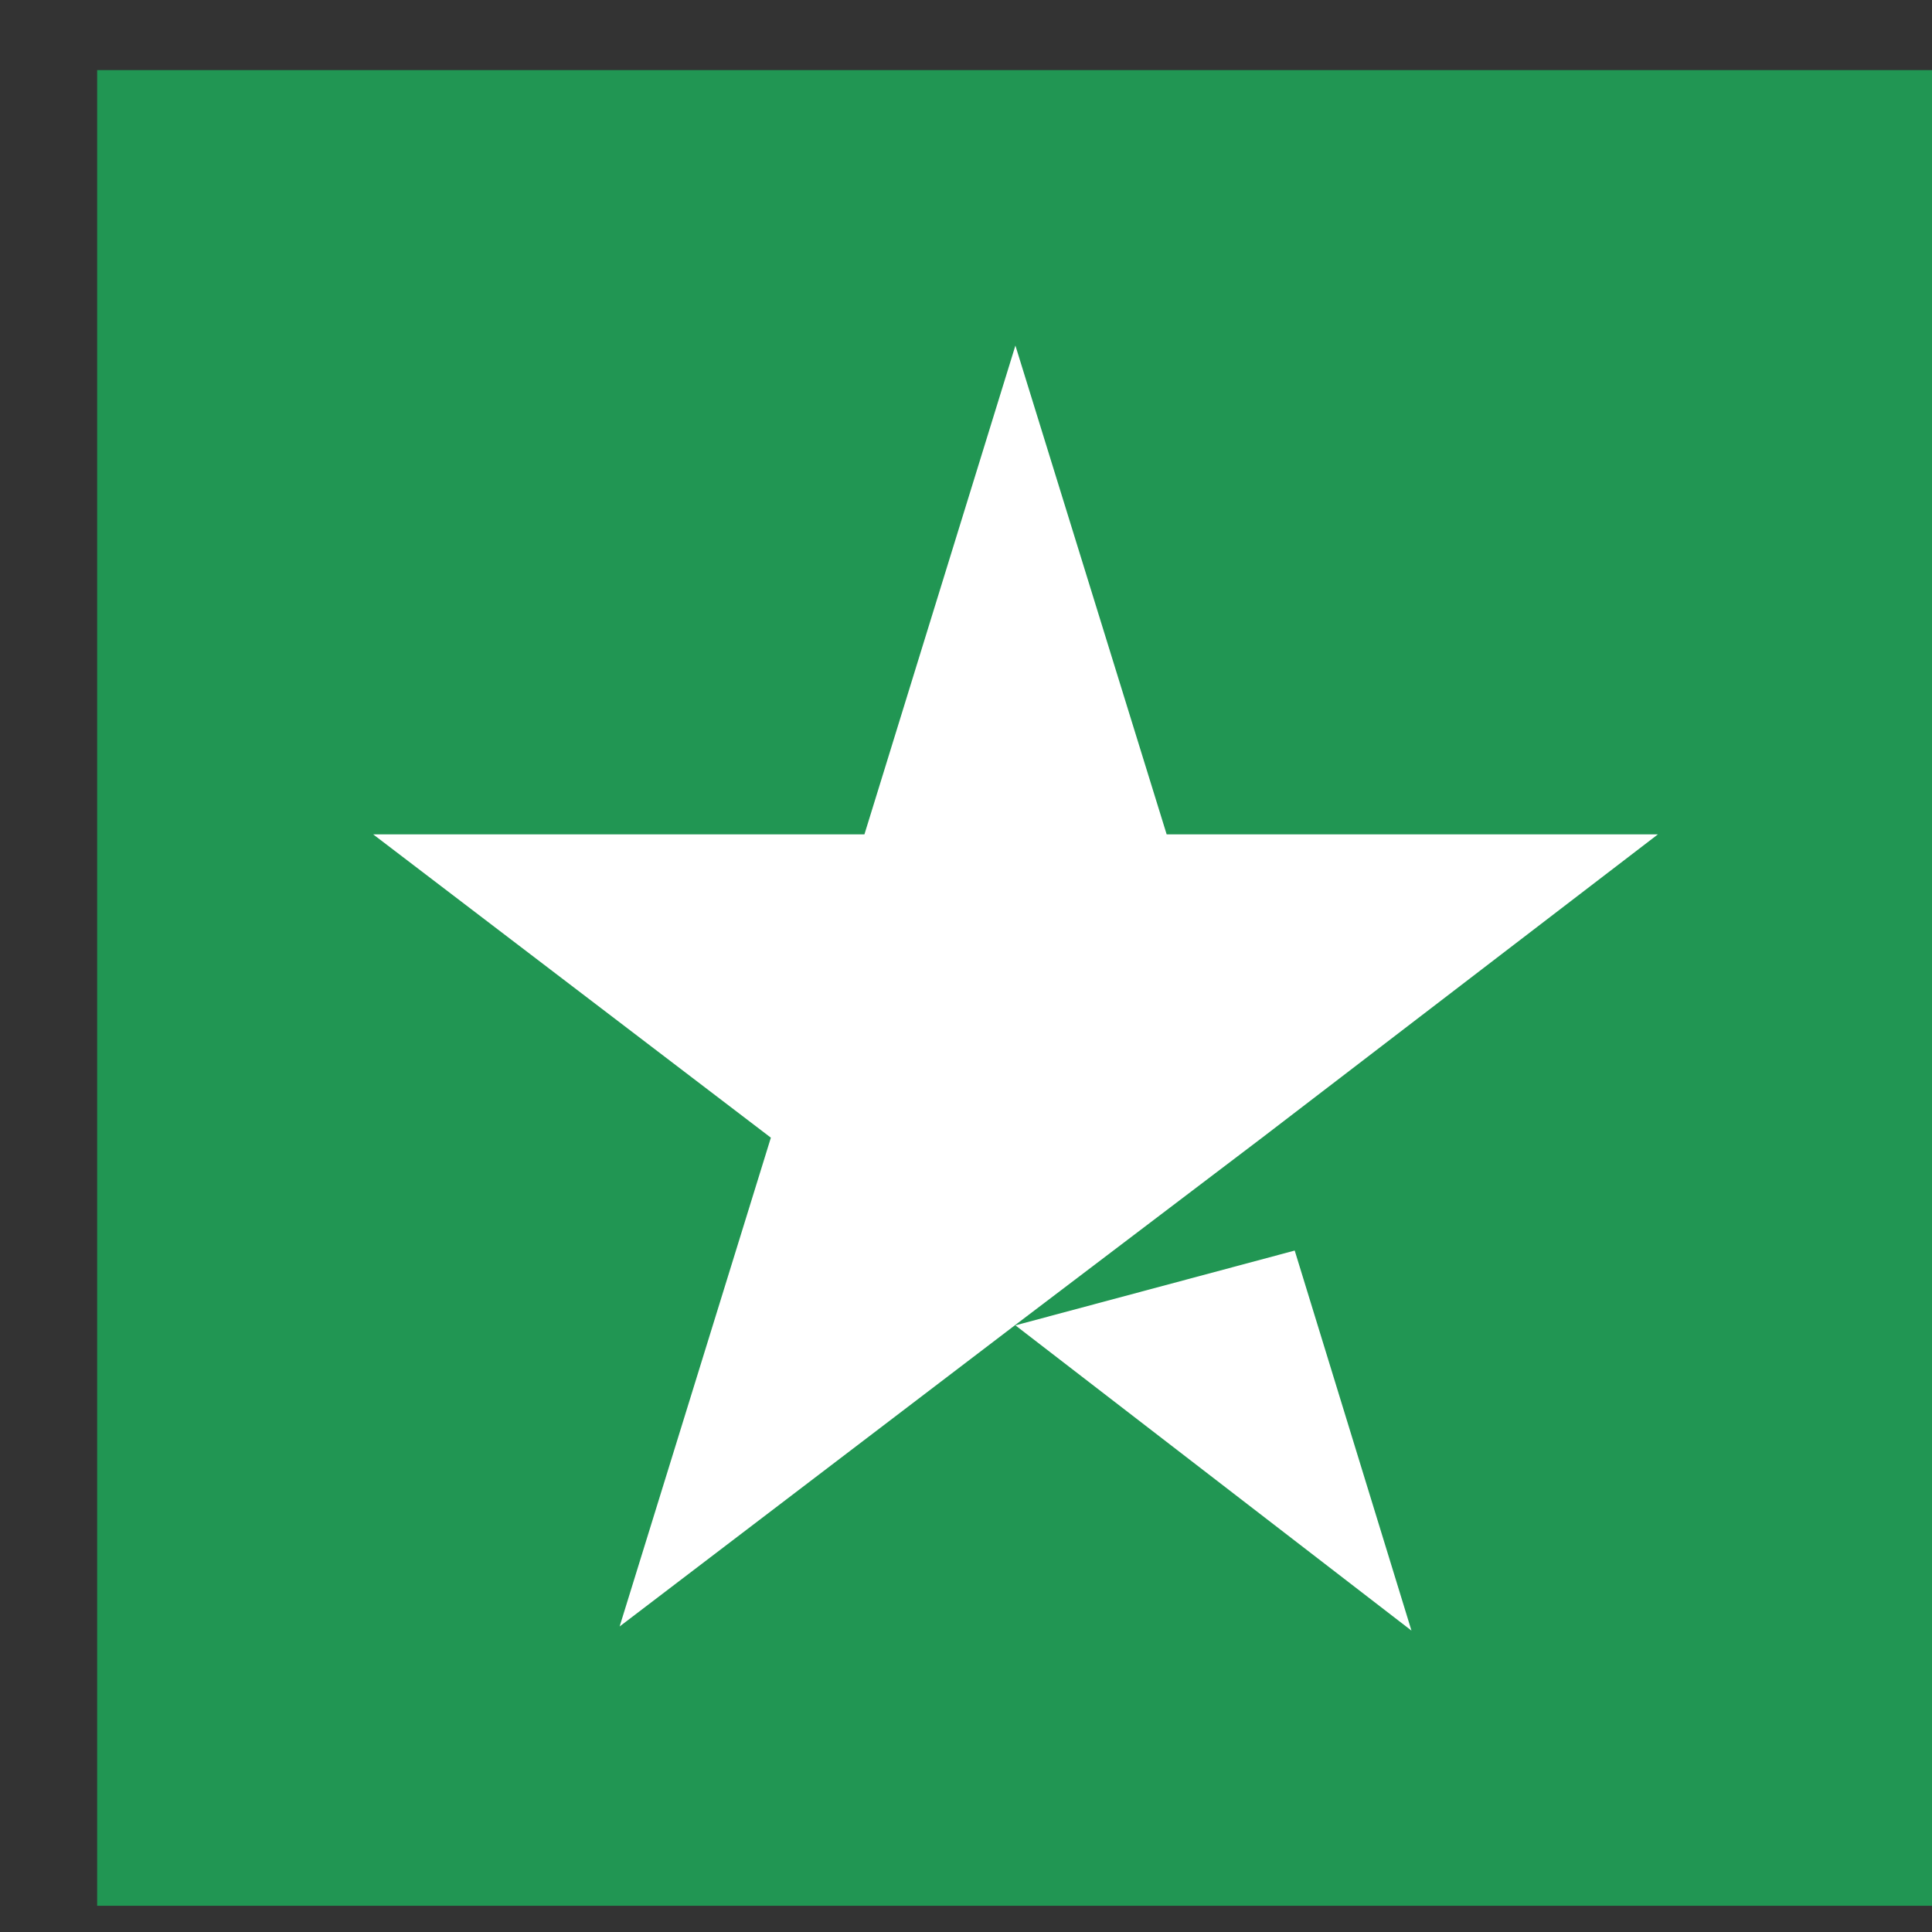
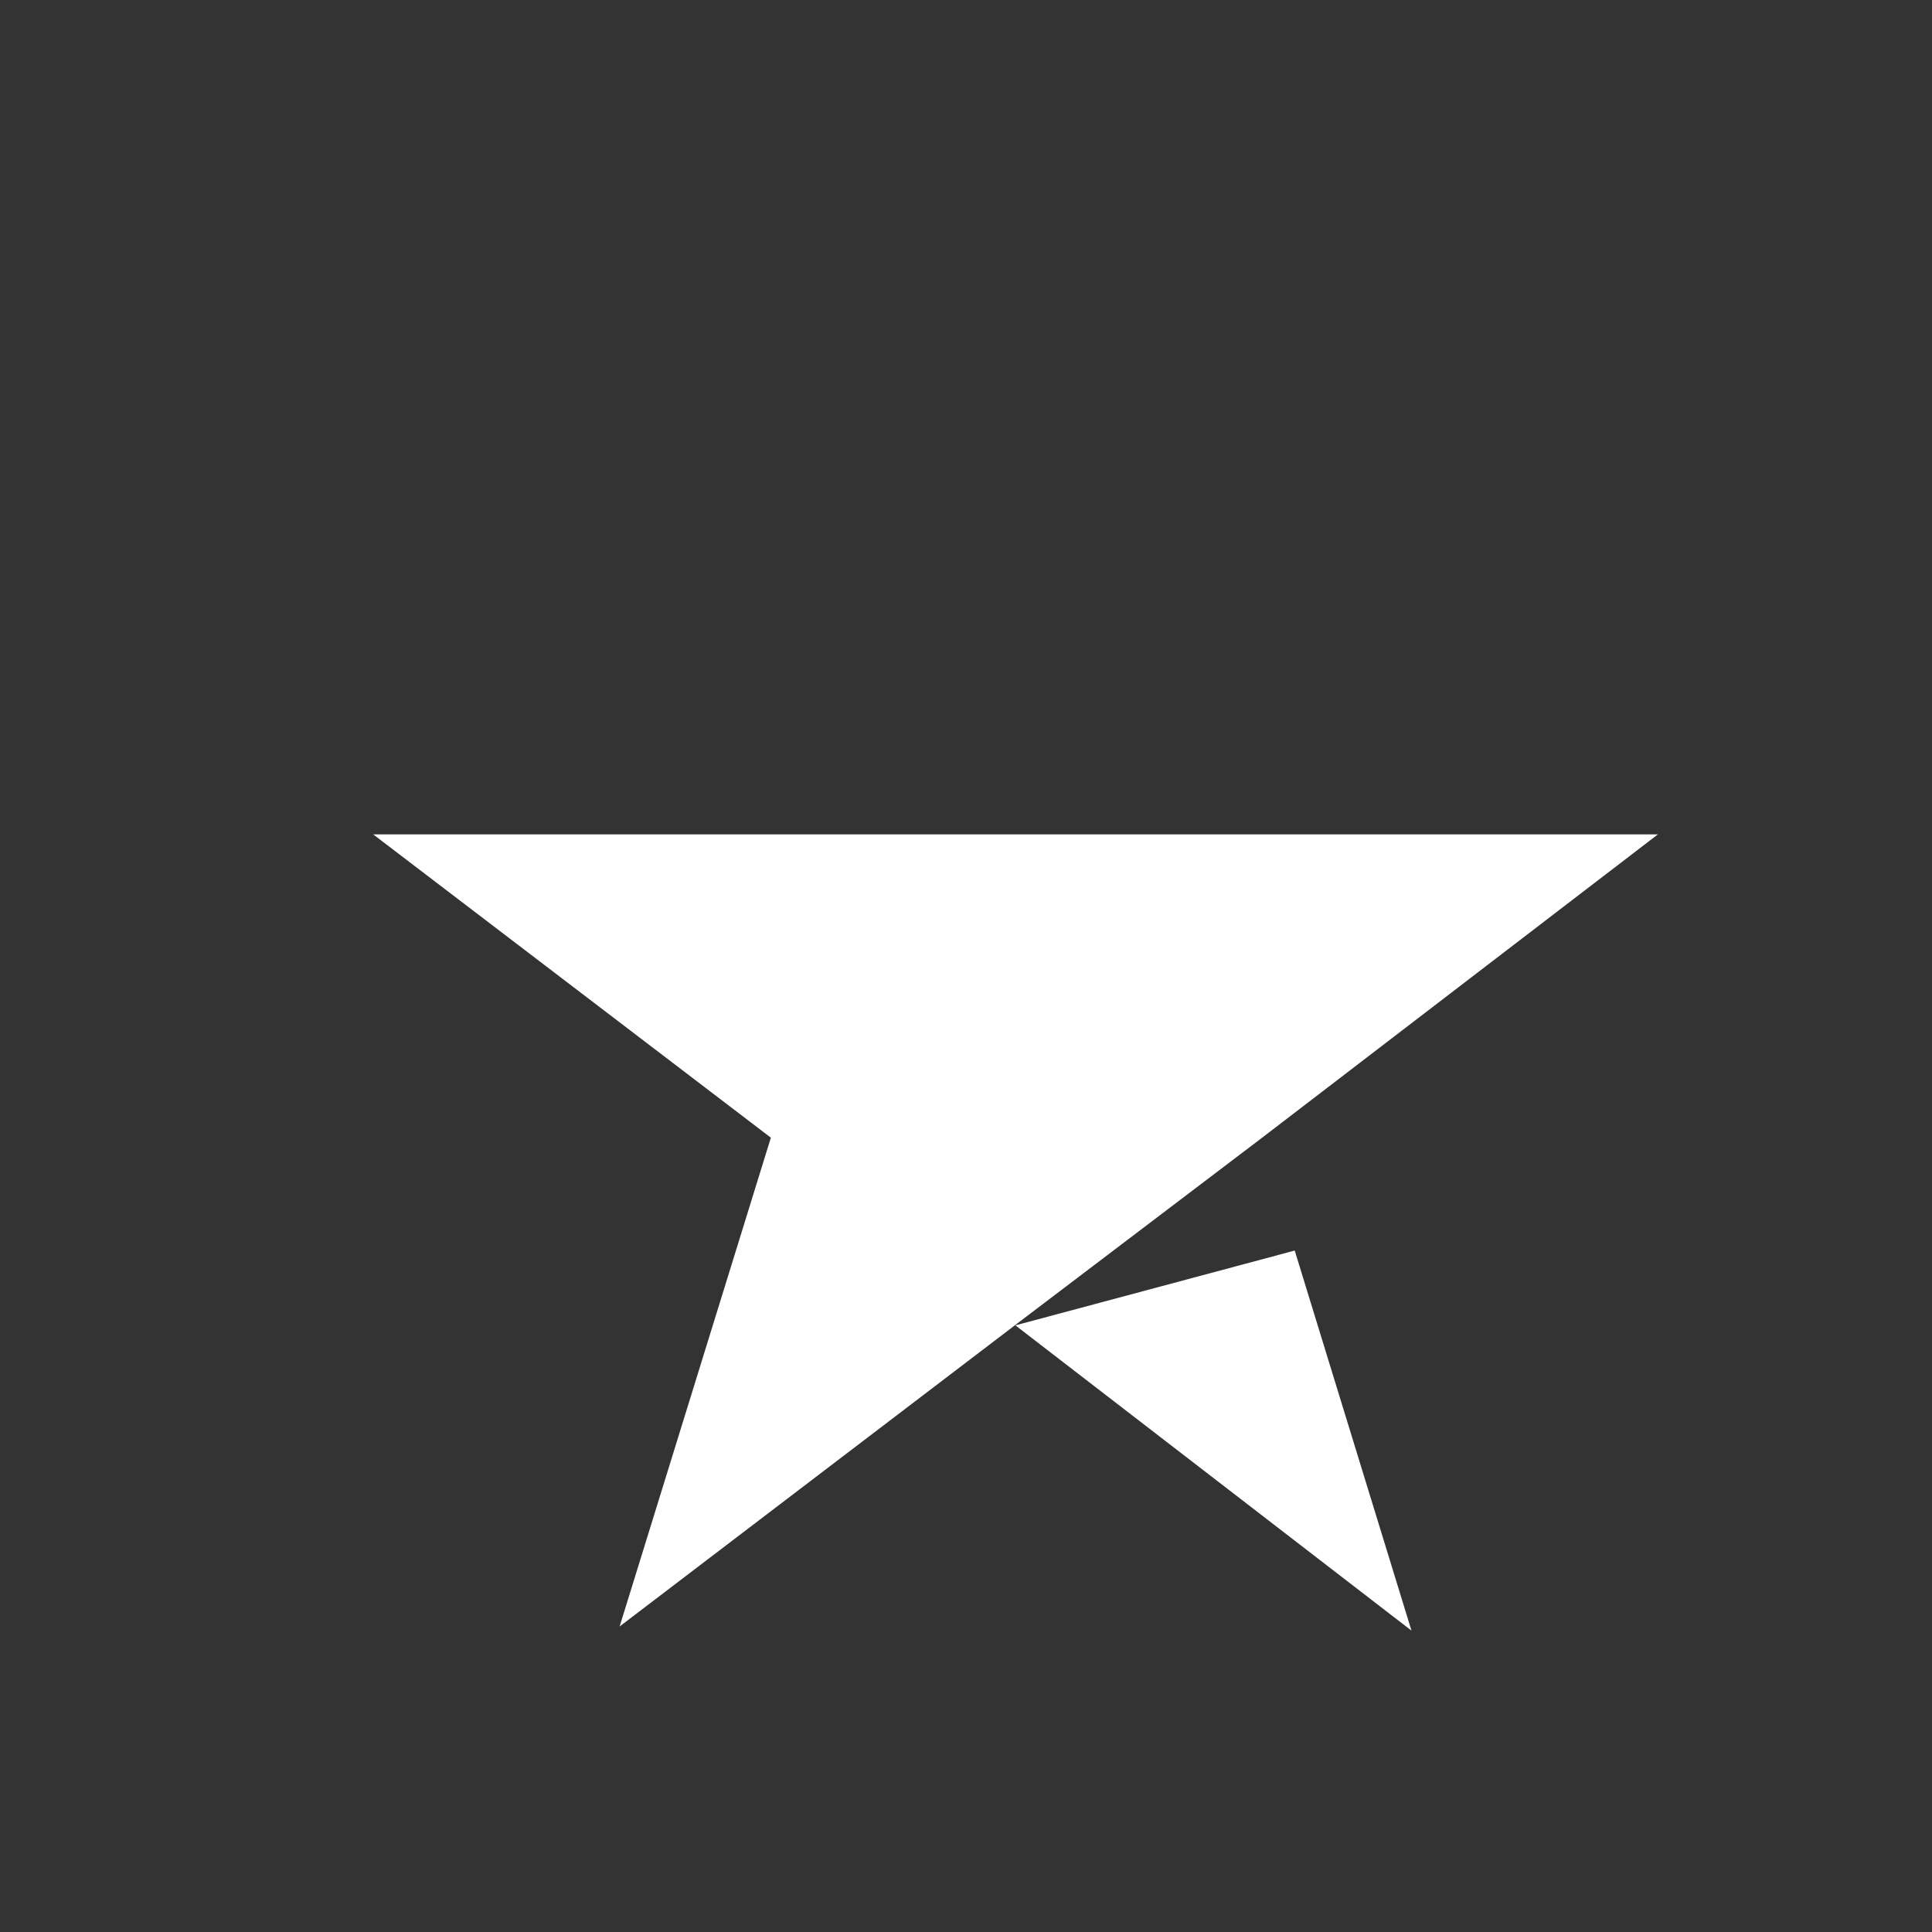
<svg xmlns="http://www.w3.org/2000/svg" width="7" height="7" viewBox="0 0 7 7" fill="none">
  <rect x="0" y="0" width="7" height="7" fill="#333333" stroke="none" />
-   <rect width="6.651" height="6.651" transform="translate(0.352 0.254)" fill="#219653" />
-   <path d="M3.679 4.802L4.691 4.531L5.114 5.908L3.679 4.802ZM6.007 3.023H4.227L3.679 1.252L3.132 3.023H1.352L2.793 4.122L2.245 5.893L3.686 4.795L4.573 4.122L6.007 3.023Z" fill="white" />
+   <path d="M3.679 4.802L4.691 4.531L5.114 5.908L3.679 4.802ZM6.007 3.023H4.227L3.132 3.023H1.352L2.793 4.122L2.245 5.893L3.686 4.795L4.573 4.122L6.007 3.023Z" fill="white" />
</svg>